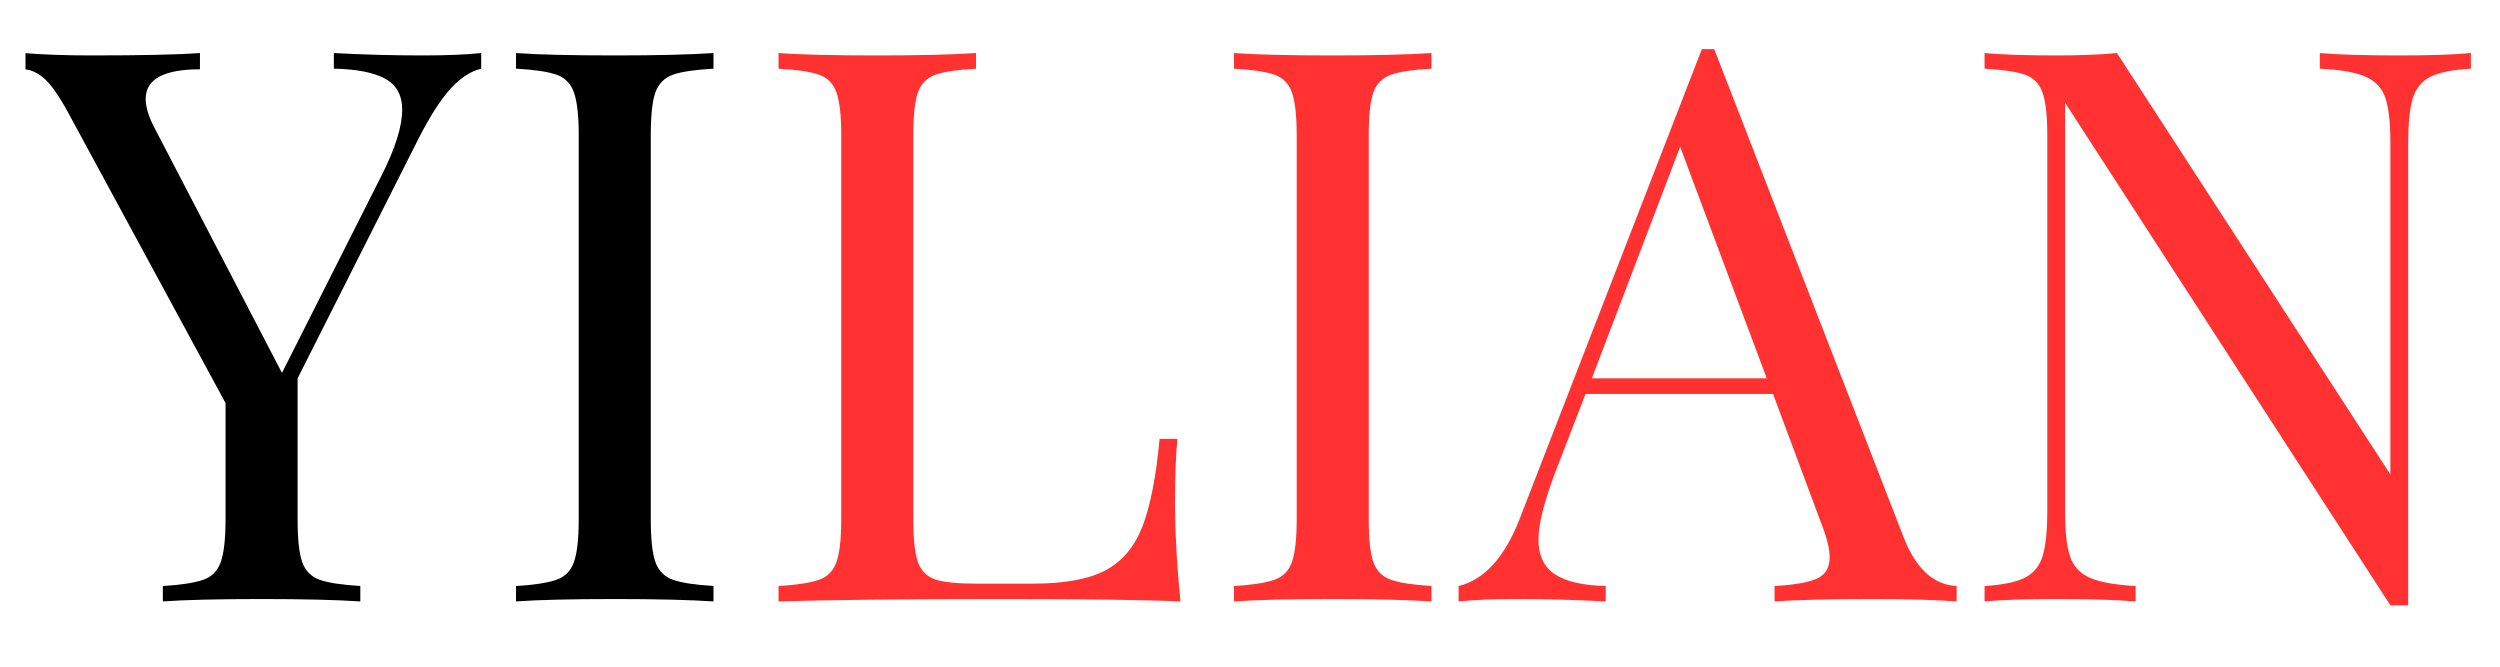
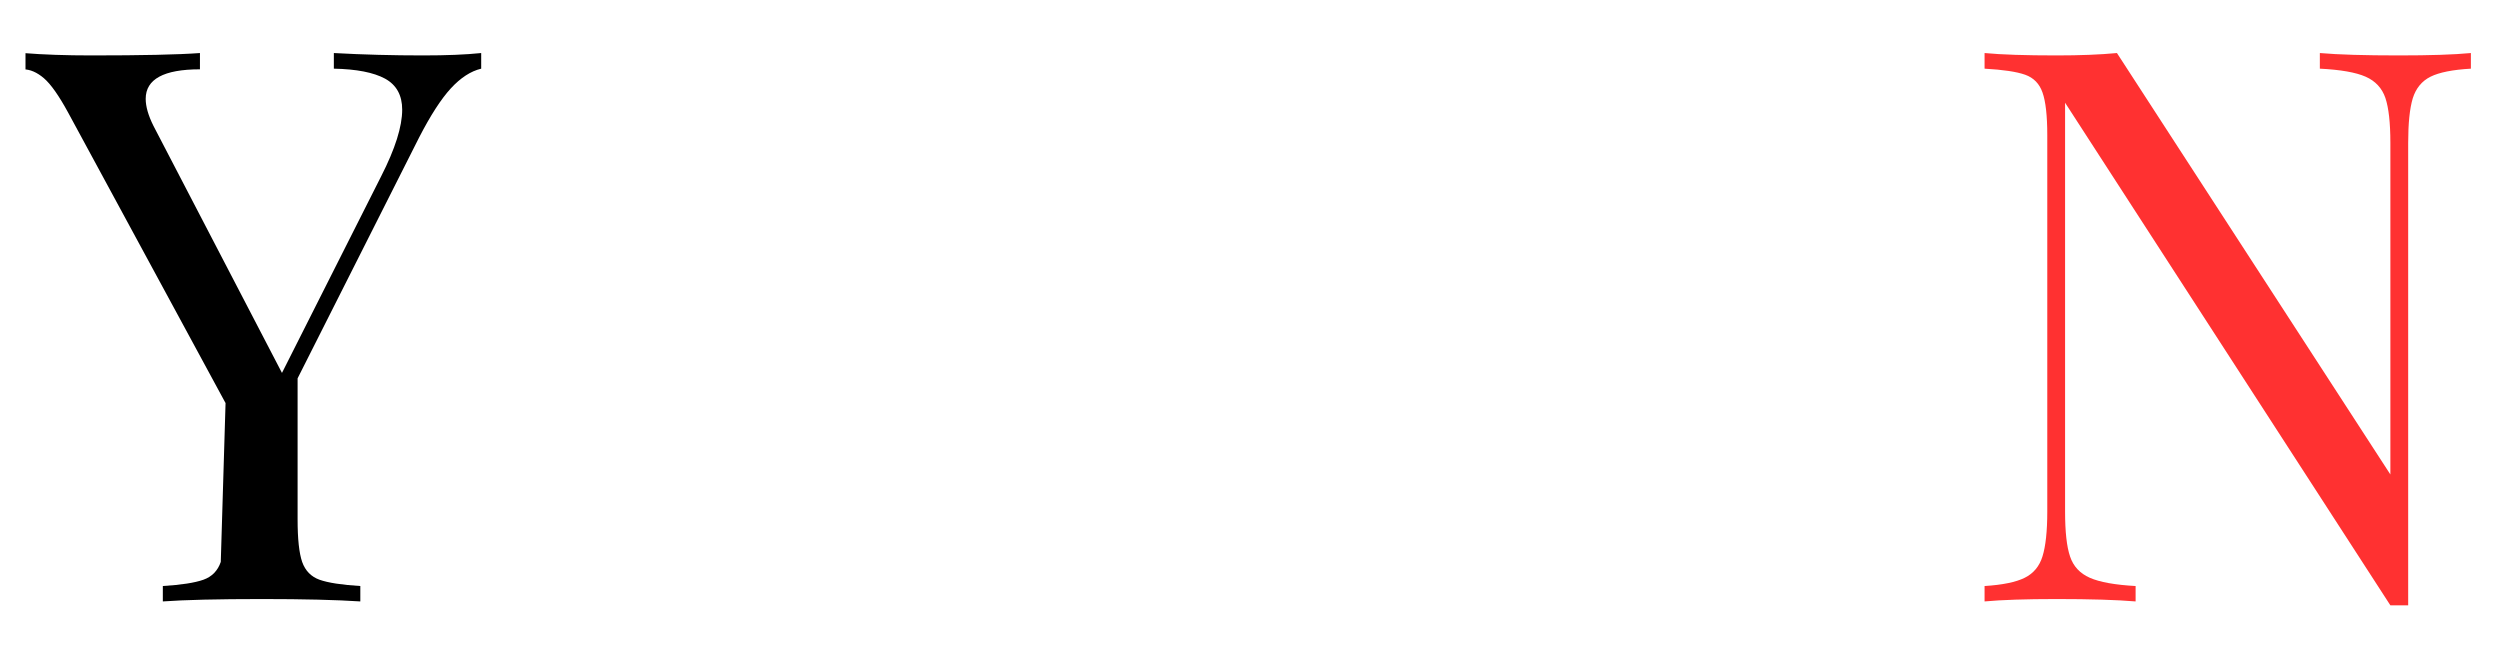
<svg xmlns="http://www.w3.org/2000/svg" width="240" zoomAndPan="magnify" viewBox="0 0 180 48" height="64" preserveAspectRatio="xMidYMid meet" version="1.0">
  <defs>
    <g />
    <clipPath id="7f736d80fc">
      <path d="M 1.836 3 L 35 3 L 35 44 L 1.836 44 Z M 1.836 3 " clip-rule="nonzero" />
    </clipPath>
  </defs>
  <g clip-path="url(#7f736d80fc)">
    <g fill="#000000" fill-opacity="1">
      <g transform="translate(1.849, 43.303)">
        <g>
-           <path d="M 28.609 -39.312 C 30.285 -39.312 31.68 -39.367 32.797 -39.484 L 32.797 -38.359 C 32.047 -38.18 31.316 -37.707 30.609 -36.938 C 29.91 -36.176 29.148 -35 28.328 -33.406 L 19.578 -16.062 L 19.578 -5.906 C 19.578 -4.5 19.688 -3.477 19.906 -2.844 C 20.133 -2.207 20.551 -1.781 21.156 -1.562 C 21.77 -1.344 22.75 -1.191 24.094 -1.109 L 24.094 0 C 22.383 -0.113 20.023 -0.172 17.016 -0.172 C 13.816 -0.172 11.438 -0.113 9.875 0 L 9.875 -1.109 C 11.207 -1.191 12.18 -1.344 12.797 -1.562 C 13.41 -1.781 13.828 -2.207 14.047 -2.844 C 14.273 -3.477 14.391 -4.5 14.391 -5.906 L 14.391 -14.281 L 3.062 -35.188 C 2.395 -36.414 1.812 -37.242 1.312 -37.672 C 0.812 -38.098 0.316 -38.312 -0.172 -38.312 L -0.172 -39.484 C 1.273 -39.367 2.91 -39.312 4.734 -39.312 C 8.348 -39.312 10.953 -39.367 12.547 -39.484 L 12.547 -38.312 C 9.941 -38.312 8.641 -37.602 8.641 -36.188 C 8.641 -35.633 8.828 -34.984 9.203 -34.234 L 18.453 -16.453 L 25.594 -30.609 C 26.602 -32.586 27.109 -34.188 27.109 -35.406 C 27.109 -36.445 26.695 -37.191 25.875 -37.641 C 25.051 -38.086 23.82 -38.328 22.188 -38.359 L 22.188 -39.484 C 24.312 -39.367 26.453 -39.312 28.609 -39.312 Z M 28.609 -39.312 " />
+           <path d="M 28.609 -39.312 C 30.285 -39.312 31.68 -39.367 32.797 -39.484 L 32.797 -38.359 C 32.047 -38.18 31.316 -37.707 30.609 -36.938 C 29.91 -36.176 29.148 -35 28.328 -33.406 L 19.578 -16.062 L 19.578 -5.906 C 19.578 -4.5 19.688 -3.477 19.906 -2.844 C 20.133 -2.207 20.551 -1.781 21.156 -1.562 C 21.77 -1.344 22.75 -1.191 24.094 -1.109 L 24.094 0 C 22.383 -0.113 20.023 -0.172 17.016 -0.172 C 13.816 -0.172 11.438 -0.113 9.875 0 L 9.875 -1.109 C 11.207 -1.191 12.18 -1.344 12.797 -1.562 C 13.41 -1.781 13.828 -2.207 14.047 -2.844 L 14.391 -14.281 L 3.062 -35.188 C 2.395 -36.414 1.812 -37.242 1.312 -37.672 C 0.812 -38.098 0.316 -38.312 -0.172 -38.312 L -0.172 -39.484 C 1.273 -39.367 2.91 -39.312 4.734 -39.312 C 8.348 -39.312 10.953 -39.367 12.547 -39.484 L 12.547 -38.312 C 9.941 -38.312 8.641 -37.602 8.641 -36.188 C 8.641 -35.633 8.828 -34.984 9.203 -34.234 L 18.453 -16.453 L 25.594 -30.609 C 26.602 -32.586 27.109 -34.188 27.109 -35.406 C 27.109 -36.445 26.695 -37.191 25.875 -37.641 C 25.051 -38.086 23.82 -38.328 22.188 -38.359 L 22.188 -39.484 C 24.312 -39.367 26.453 -39.312 28.609 -39.312 Z M 28.609 -39.312 " />
        </g>
      </g>
    </g>
  </g>
  <g fill="#000000" fill-opacity="1">
    <g transform="translate(34.809, 43.303)">
      <g>
-         <path d="M 16.562 -38.359 C 15.227 -38.285 14.254 -38.141 13.641 -37.922 C 13.023 -37.703 12.602 -37.273 12.375 -36.641 C 12.156 -36.004 12.047 -34.984 12.047 -33.578 L 12.047 -5.906 C 12.047 -4.5 12.156 -3.477 12.375 -2.844 C 12.602 -2.207 13.023 -1.781 13.641 -1.562 C 14.254 -1.344 15.227 -1.191 16.562 -1.109 L 16.562 0 C 14.852 -0.113 12.492 -0.172 9.484 -0.172 C 6.285 -0.172 3.906 -0.113 2.344 0 L 2.344 -1.109 C 3.676 -1.191 4.648 -1.344 5.266 -1.562 C 5.879 -1.781 6.297 -2.207 6.516 -2.844 C 6.742 -3.477 6.859 -4.5 6.859 -5.906 L 6.859 -33.578 C 6.859 -34.984 6.742 -36.004 6.516 -36.641 C 6.297 -37.273 5.879 -37.703 5.266 -37.922 C 4.648 -38.141 3.676 -38.285 2.344 -38.359 L 2.344 -39.484 C 3.906 -39.367 6.285 -39.312 9.484 -39.312 C 12.453 -39.312 14.812 -39.367 16.562 -39.484 Z M 16.562 -38.359 " />
-       </g>
+         </g>
    </g>
  </g>
  <g fill="#ff3131" fill-opacity="1">
    <g transform="translate(53.711, 43.303)">
      <g>
-         <path d="M 16.562 -38.359 C 15.227 -38.285 14.254 -38.141 13.641 -37.922 C 13.023 -37.703 12.602 -37.273 12.375 -36.641 C 12.156 -36.004 12.047 -34.984 12.047 -33.578 L 12.047 -5.906 C 12.047 -4.5 12.156 -3.477 12.375 -2.844 C 12.602 -2.207 13.023 -1.785 13.641 -1.578 C 14.254 -1.379 15.227 -1.281 16.562 -1.281 L 20.641 -1.281 C 22.941 -1.281 24.695 -1.602 25.906 -2.25 C 27.113 -2.906 27.992 -3.957 28.547 -5.406 C 29.109 -6.852 29.52 -8.953 29.781 -11.703 L 31.062 -11.703 C 30.945 -10.555 30.891 -9.035 30.891 -7.141 C 30.891 -5.016 31.02 -2.633 31.281 0 C 28.758 -0.113 24.504 -0.172 18.516 -0.172 C 11.379 -0.172 5.988 -0.113 2.344 0 L 2.344 -1.109 C 3.676 -1.191 4.648 -1.344 5.266 -1.562 C 5.879 -1.781 6.297 -2.207 6.516 -2.844 C 6.742 -3.477 6.859 -4.5 6.859 -5.906 L 6.859 -33.578 C 6.859 -34.984 6.742 -36.004 6.516 -36.641 C 6.297 -37.273 5.879 -37.703 5.266 -37.922 C 4.648 -38.141 3.676 -38.285 2.344 -38.359 L 2.344 -39.484 C 3.906 -39.367 6.285 -39.312 9.484 -39.312 C 12.453 -39.312 14.812 -39.367 16.562 -39.484 Z M 16.562 -38.359 " />
-       </g>
+         </g>
    </g>
  </g>
  <g fill="#ff3131" fill-opacity="1">
    <g transform="translate(86.503, 43.303)">
      <g>
-         <path d="M 16.562 -38.359 C 15.227 -38.285 14.254 -38.141 13.641 -37.922 C 13.023 -37.703 12.602 -37.273 12.375 -36.641 C 12.156 -36.004 12.047 -34.984 12.047 -33.578 L 12.047 -5.906 C 12.047 -4.5 12.156 -3.477 12.375 -2.844 C 12.602 -2.207 13.023 -1.781 13.641 -1.562 C 14.254 -1.344 15.227 -1.191 16.562 -1.109 L 16.562 0 C 14.852 -0.113 12.492 -0.172 9.484 -0.172 C 6.285 -0.172 3.906 -0.113 2.344 0 L 2.344 -1.109 C 3.676 -1.191 4.648 -1.344 5.266 -1.562 C 5.879 -1.781 6.297 -2.207 6.516 -2.844 C 6.742 -3.477 6.859 -4.5 6.859 -5.906 L 6.859 -33.578 C 6.859 -34.984 6.742 -36.004 6.516 -36.641 C 6.297 -37.273 5.879 -37.703 5.266 -37.922 C 4.648 -38.141 3.676 -38.285 2.344 -38.359 L 2.344 -39.484 C 3.906 -39.367 6.285 -39.312 9.484 -39.312 C 12.453 -39.312 14.812 -39.367 16.562 -39.484 Z M 16.562 -38.359 " />
-       </g>
+         </g>
    </g>
  </g>
  <g fill="#ff3131" fill-opacity="1">
    <g transform="translate(105.409, 43.303)">
      <g>
-         <path d="M 31.625 -4.688 C 32.508 -2.383 33.789 -1.191 35.469 -1.109 L 35.469 0 C 33.977 -0.113 31.988 -0.172 29.5 -0.172 C 26.301 -0.172 23.922 -0.113 22.359 0 L 22.359 -1.109 C 23.773 -1.191 24.789 -1.367 25.406 -1.641 C 26.02 -1.922 26.328 -2.43 26.328 -3.172 C 26.328 -3.805 26.102 -4.68 25.656 -5.797 L 22.25 -14.938 L 8.75 -14.938 L 6.469 -9.031 C 5.727 -7.02 5.359 -5.5 5.359 -4.469 C 5.359 -3.312 5.754 -2.473 6.547 -1.953 C 7.348 -1.43 8.566 -1.148 10.203 -1.109 L 10.203 0 C 8.086 -0.113 5.953 -0.172 3.797 -0.172 C 2.117 -0.172 0.723 -0.113 -0.391 0 L -0.391 -1.109 C 1.461 -1.555 2.93 -3.176 4.016 -5.969 L 17.125 -39.766 L 18.016 -39.766 Z M 21.797 -16.062 L 15.562 -32.734 L 9.203 -16.062 Z M 21.797 -16.062 " />
-       </g>
+         </g>
    </g>
  </g>
  <g fill="#ff3131" fill-opacity="1">
    <g transform="translate(140.545, 43.303)">
      <g>
        <path d="M 37.359 -38.359 C 36.055 -38.285 35.086 -38.094 34.453 -37.781 C 33.828 -37.469 33.398 -36.945 33.172 -36.219 C 32.953 -35.488 32.844 -34.422 32.844 -33.016 L 32.844 0.281 L 31.562 0.281 L 8.141 -35.906 L 8.141 -6.469 C 8.141 -5.02 8.258 -3.941 8.5 -3.234 C 8.738 -2.523 9.211 -2.016 9.922 -1.703 C 10.629 -1.391 11.727 -1.191 13.219 -1.109 L 13.219 0 C 11.875 -0.113 9.977 -0.172 7.531 -0.172 C 5.301 -0.172 3.57 -0.113 2.344 0 L 2.344 -1.109 C 3.645 -1.191 4.609 -1.391 5.234 -1.703 C 5.867 -2.016 6.297 -2.531 6.516 -3.25 C 6.742 -3.977 6.859 -5.051 6.859 -6.469 L 6.859 -33.578 C 6.859 -34.984 6.742 -36.004 6.516 -36.641 C 6.297 -37.273 5.879 -37.703 5.266 -37.922 C 4.648 -38.141 3.676 -38.285 2.344 -38.359 L 2.344 -39.484 C 3.57 -39.367 5.301 -39.312 7.531 -39.312 C 9.195 -39.312 10.645 -39.367 11.875 -39.484 L 31.562 -9.141 L 31.562 -33.016 C 31.562 -34.461 31.441 -35.539 31.203 -36.25 C 30.961 -36.957 30.488 -37.469 29.781 -37.781 C 29.07 -38.094 27.973 -38.285 26.484 -38.359 L 26.484 -39.484 C 27.828 -39.367 29.723 -39.312 32.172 -39.312 C 34.398 -39.312 36.129 -39.367 37.359 -39.484 Z M 37.359 -38.359 " />
      </g>
    </g>
  </g>
</svg>